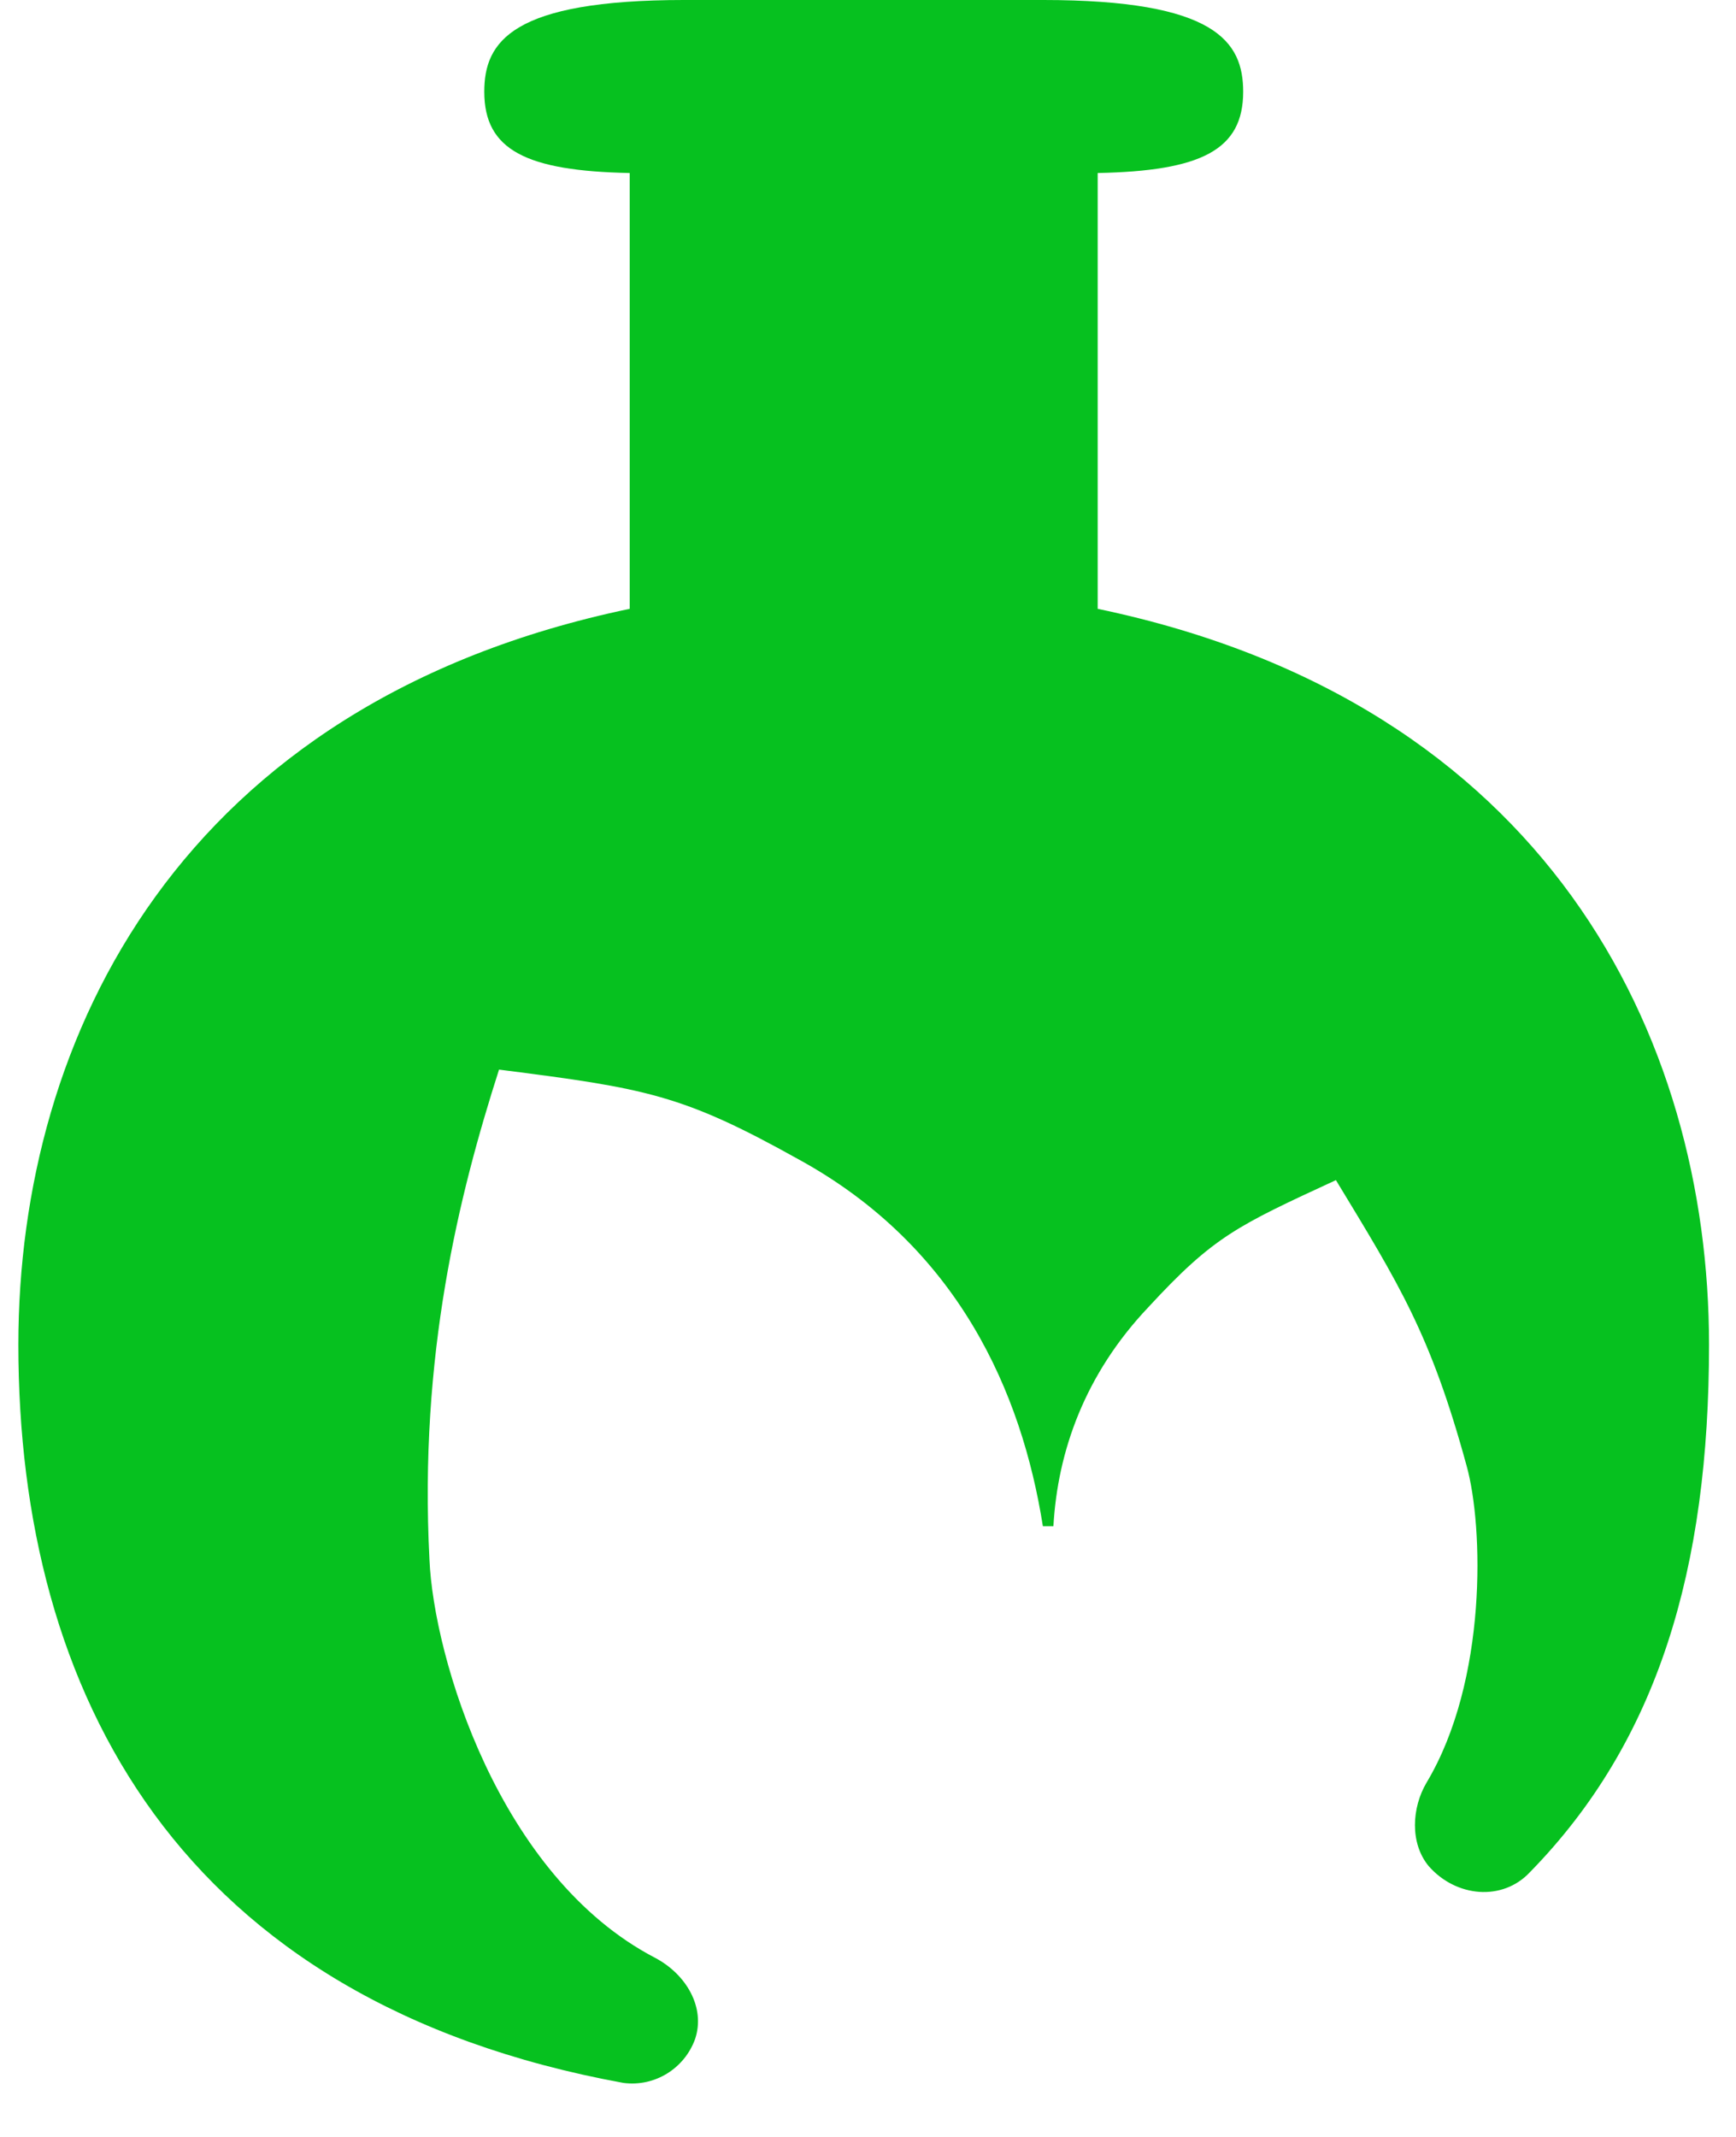
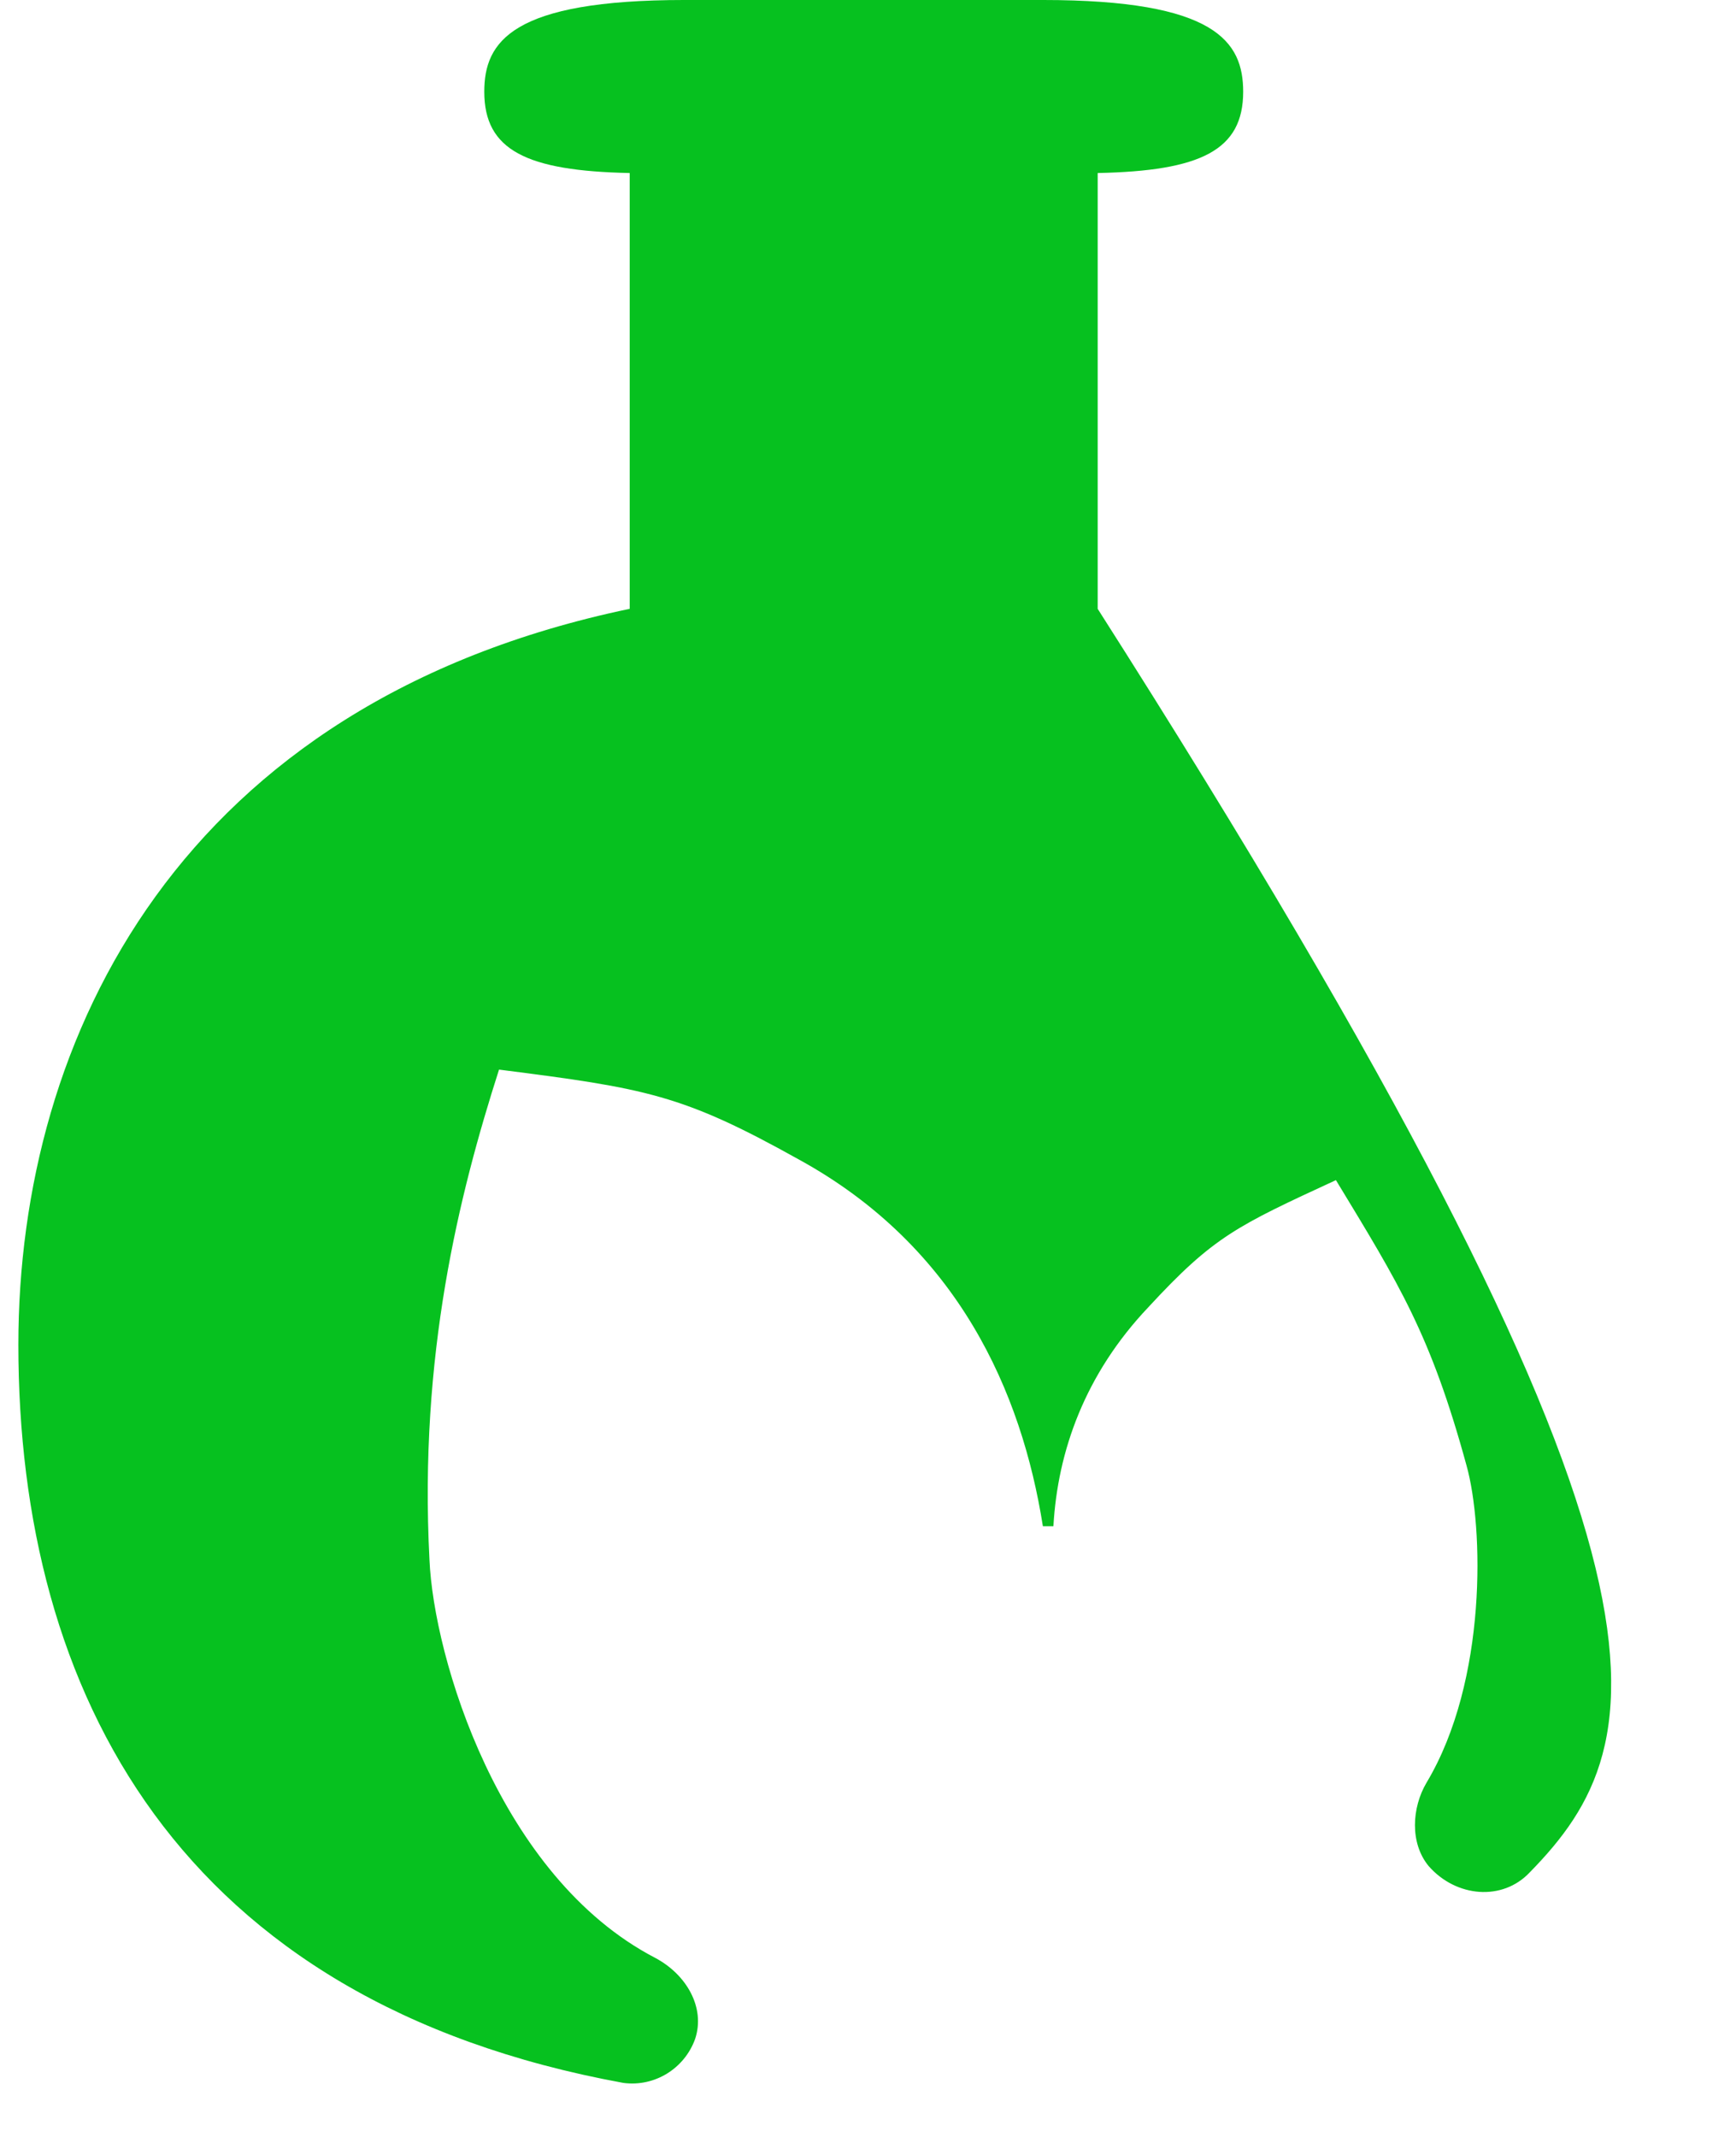
<svg xmlns="http://www.w3.org/2000/svg" version="1.1" width="26" height="32">
  <svg width="26" height="32" viewBox="0 0 26 32" fill="none">
-     <path fill-rule="evenodd" clip-rule="evenodd" d="M9.431 2.591C7.884 2.56 7.253 2.248 7.253 1.374C7.253 0.624 7.663 -6.10352e-05 10.252 -6.10352e-05H15.619C18.208 -6.10352e-05 18.619 0.624 18.619 1.374C18.619 2.248 17.987 2.56 16.44 2.591V9.117C23.165 10.522 25.596 15.517 25.596 20.138C25.596 23.479 24.838 26.07 22.912 28.037C22.502 28.474 21.807 28.412 21.397 27.944C21.113 27.6 21.144 27.069 21.365 26.695C22.281 25.165 22.218 22.854 21.965 21.949C21.428 19.982 20.955 19.233 20.008 17.672C18.524 18.358 18.177 18.515 17.198 19.576C16.251 20.575 15.84 21.73 15.777 22.854H15.619C15.303 20.856 14.356 18.671 11.957 17.359C10.22 16.391 9.684 16.298 7.474 16.017C6.874 17.89 6.274 20.294 6.432 23.354C6.495 24.821 7.474 28.1 9.81 29.317C10.284 29.567 10.568 30.067 10.41 30.535C10.252 30.972 9.81 31.253 9.337 31.191C2.675 29.973 0.275 25.352 0.275 20.138C0.275 15.517 2.706 10.522 9.431 9.117V2.591Z" fill="#06C11F" />
+     <path fill-rule="evenodd" clip-rule="evenodd" d="M9.431 2.591C7.884 2.56 7.253 2.248 7.253 1.374C7.253 0.624 7.663 -6.10352e-05 10.252 -6.10352e-05H15.619C18.208 -6.10352e-05 18.619 0.624 18.619 1.374C18.619 2.248 17.987 2.56 16.44 2.591V9.117C25.596 23.479 24.838 26.07 22.912 28.037C22.502 28.474 21.807 28.412 21.397 27.944C21.113 27.6 21.144 27.069 21.365 26.695C22.281 25.165 22.218 22.854 21.965 21.949C21.428 19.982 20.955 19.233 20.008 17.672C18.524 18.358 18.177 18.515 17.198 19.576C16.251 20.575 15.84 21.73 15.777 22.854H15.619C15.303 20.856 14.356 18.671 11.957 17.359C10.22 16.391 9.684 16.298 7.474 16.017C6.874 17.89 6.274 20.294 6.432 23.354C6.495 24.821 7.474 28.1 9.81 29.317C10.284 29.567 10.568 30.067 10.41 30.535C10.252 30.972 9.81 31.253 9.337 31.191C2.675 29.973 0.275 25.352 0.275 20.138C0.275 15.517 2.706 10.522 9.431 9.117V2.591Z" fill="#06C11F" />
  </svg>
  <style>@media (prefers-color-scheme: light) { :root { filter: none; } }
@media (prefers-color-scheme: dark) { :root { filter: none; } }
</style>
</svg>